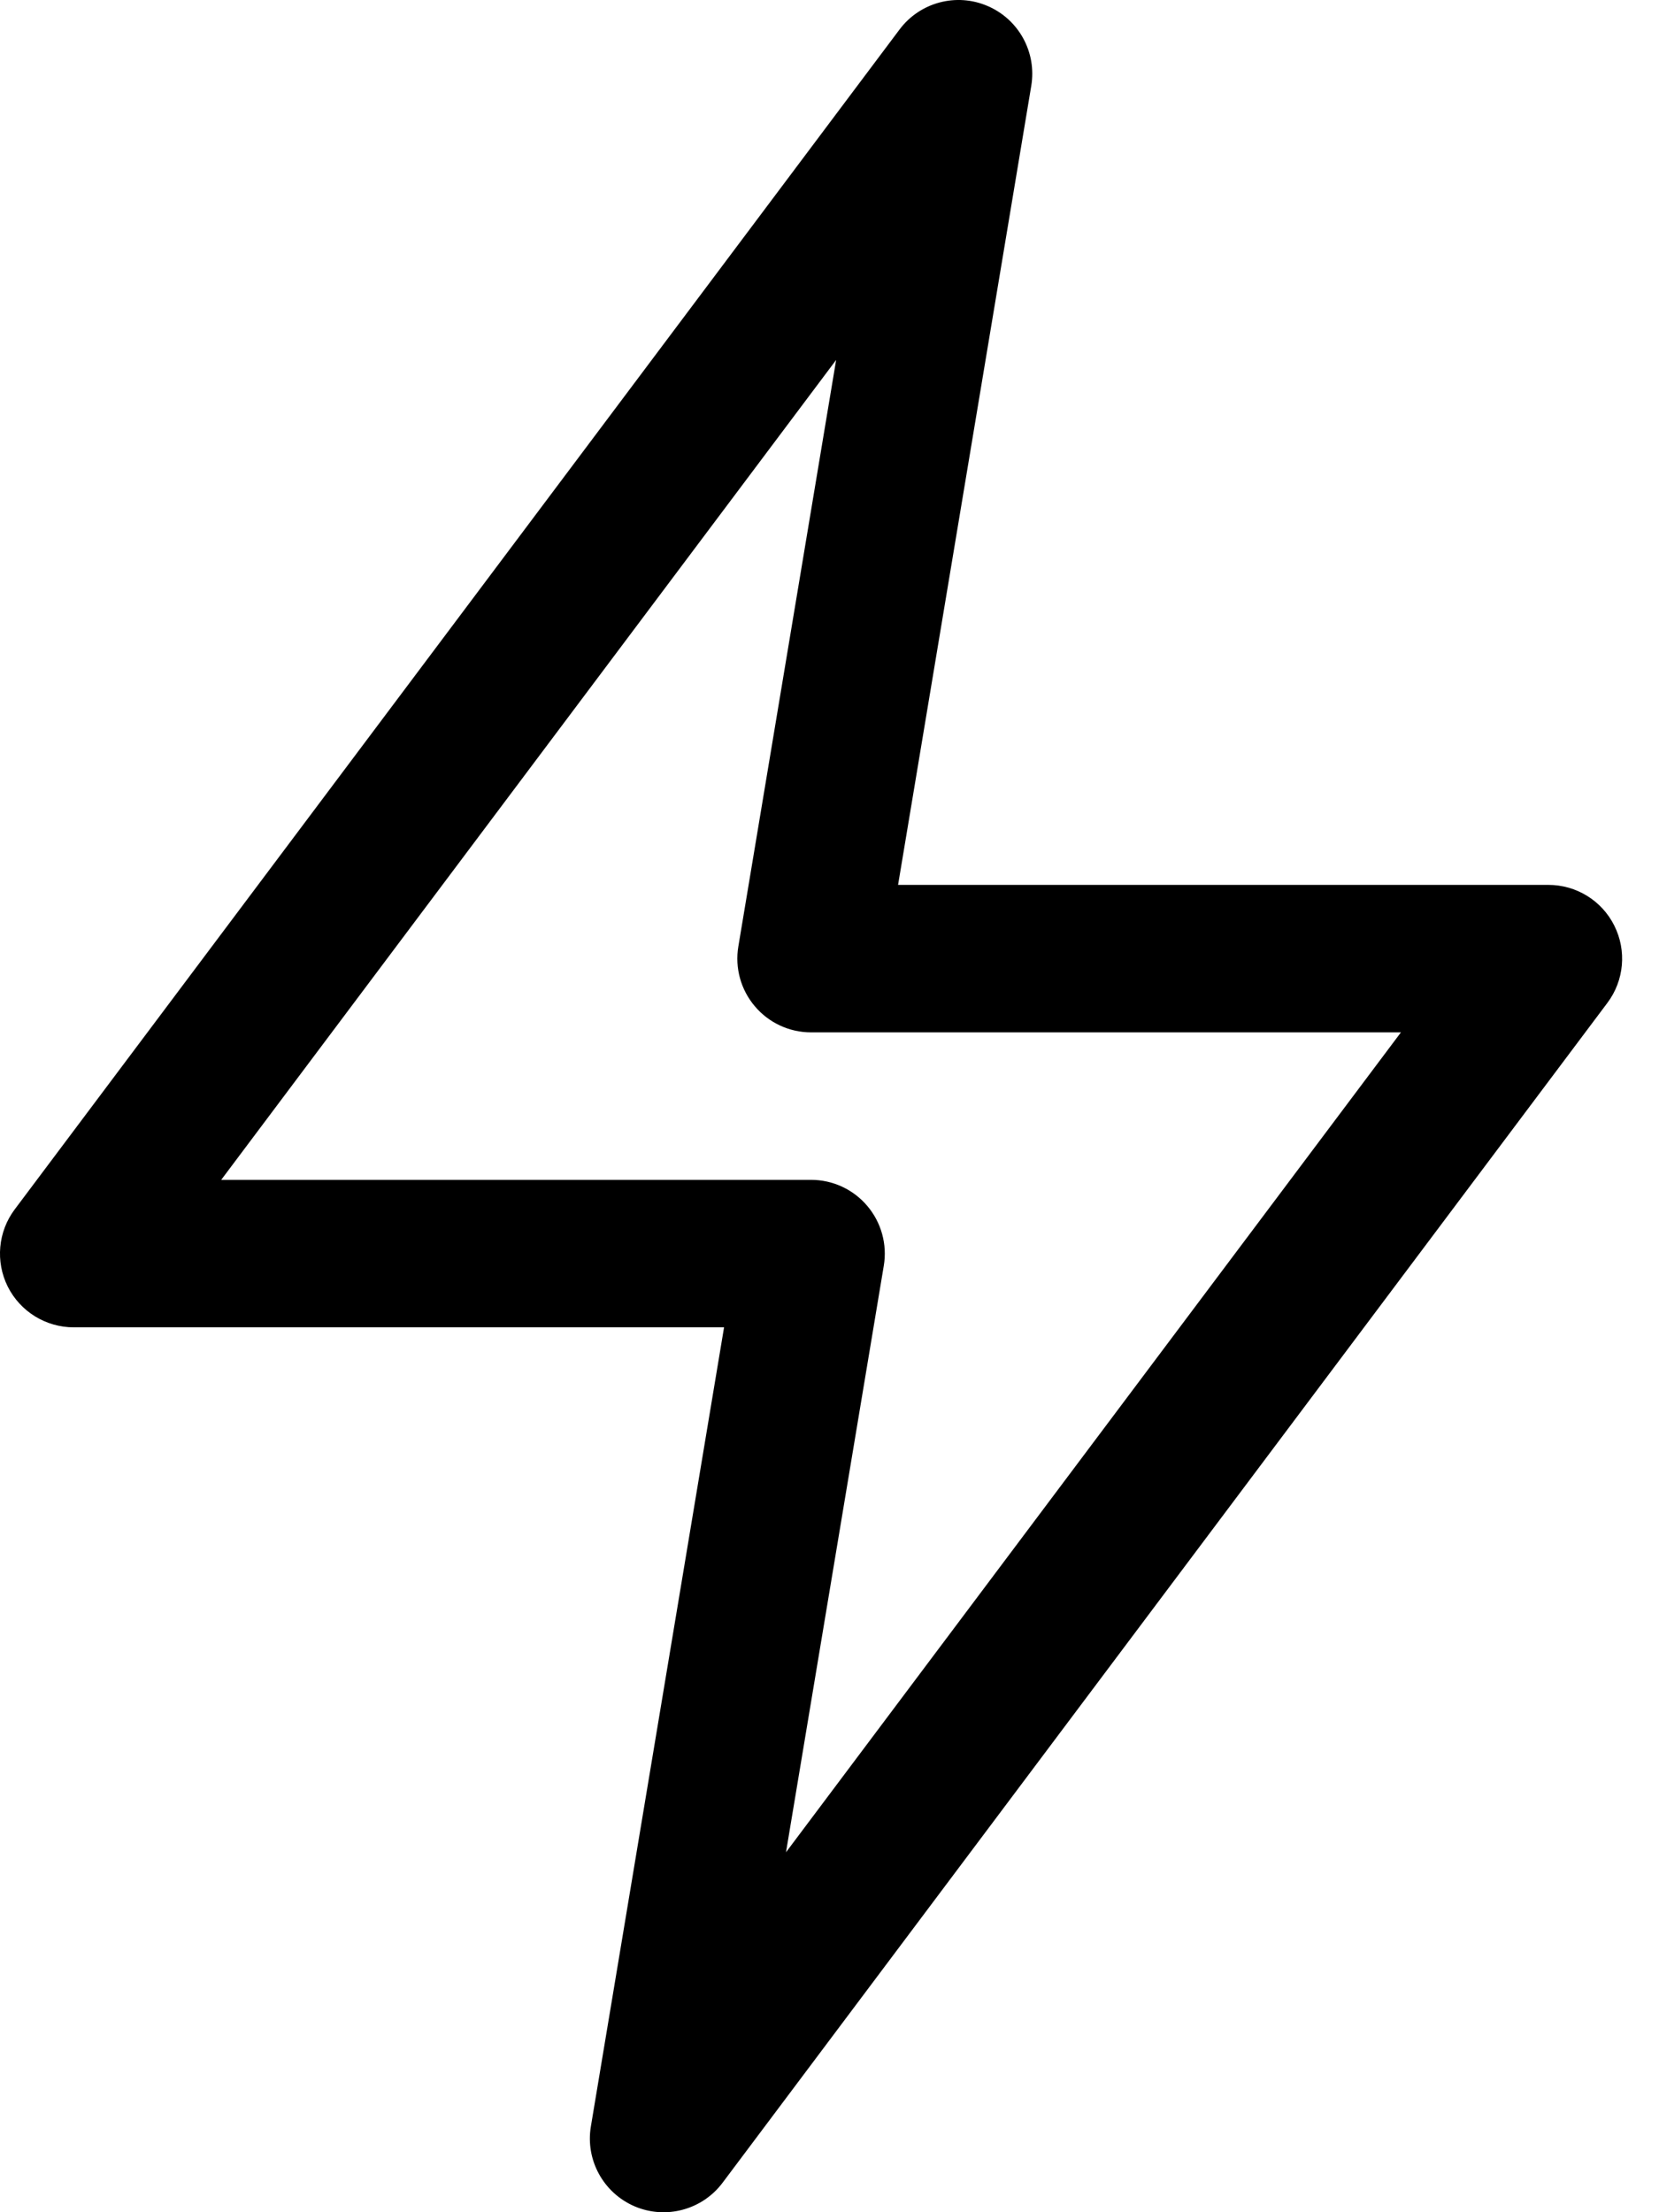
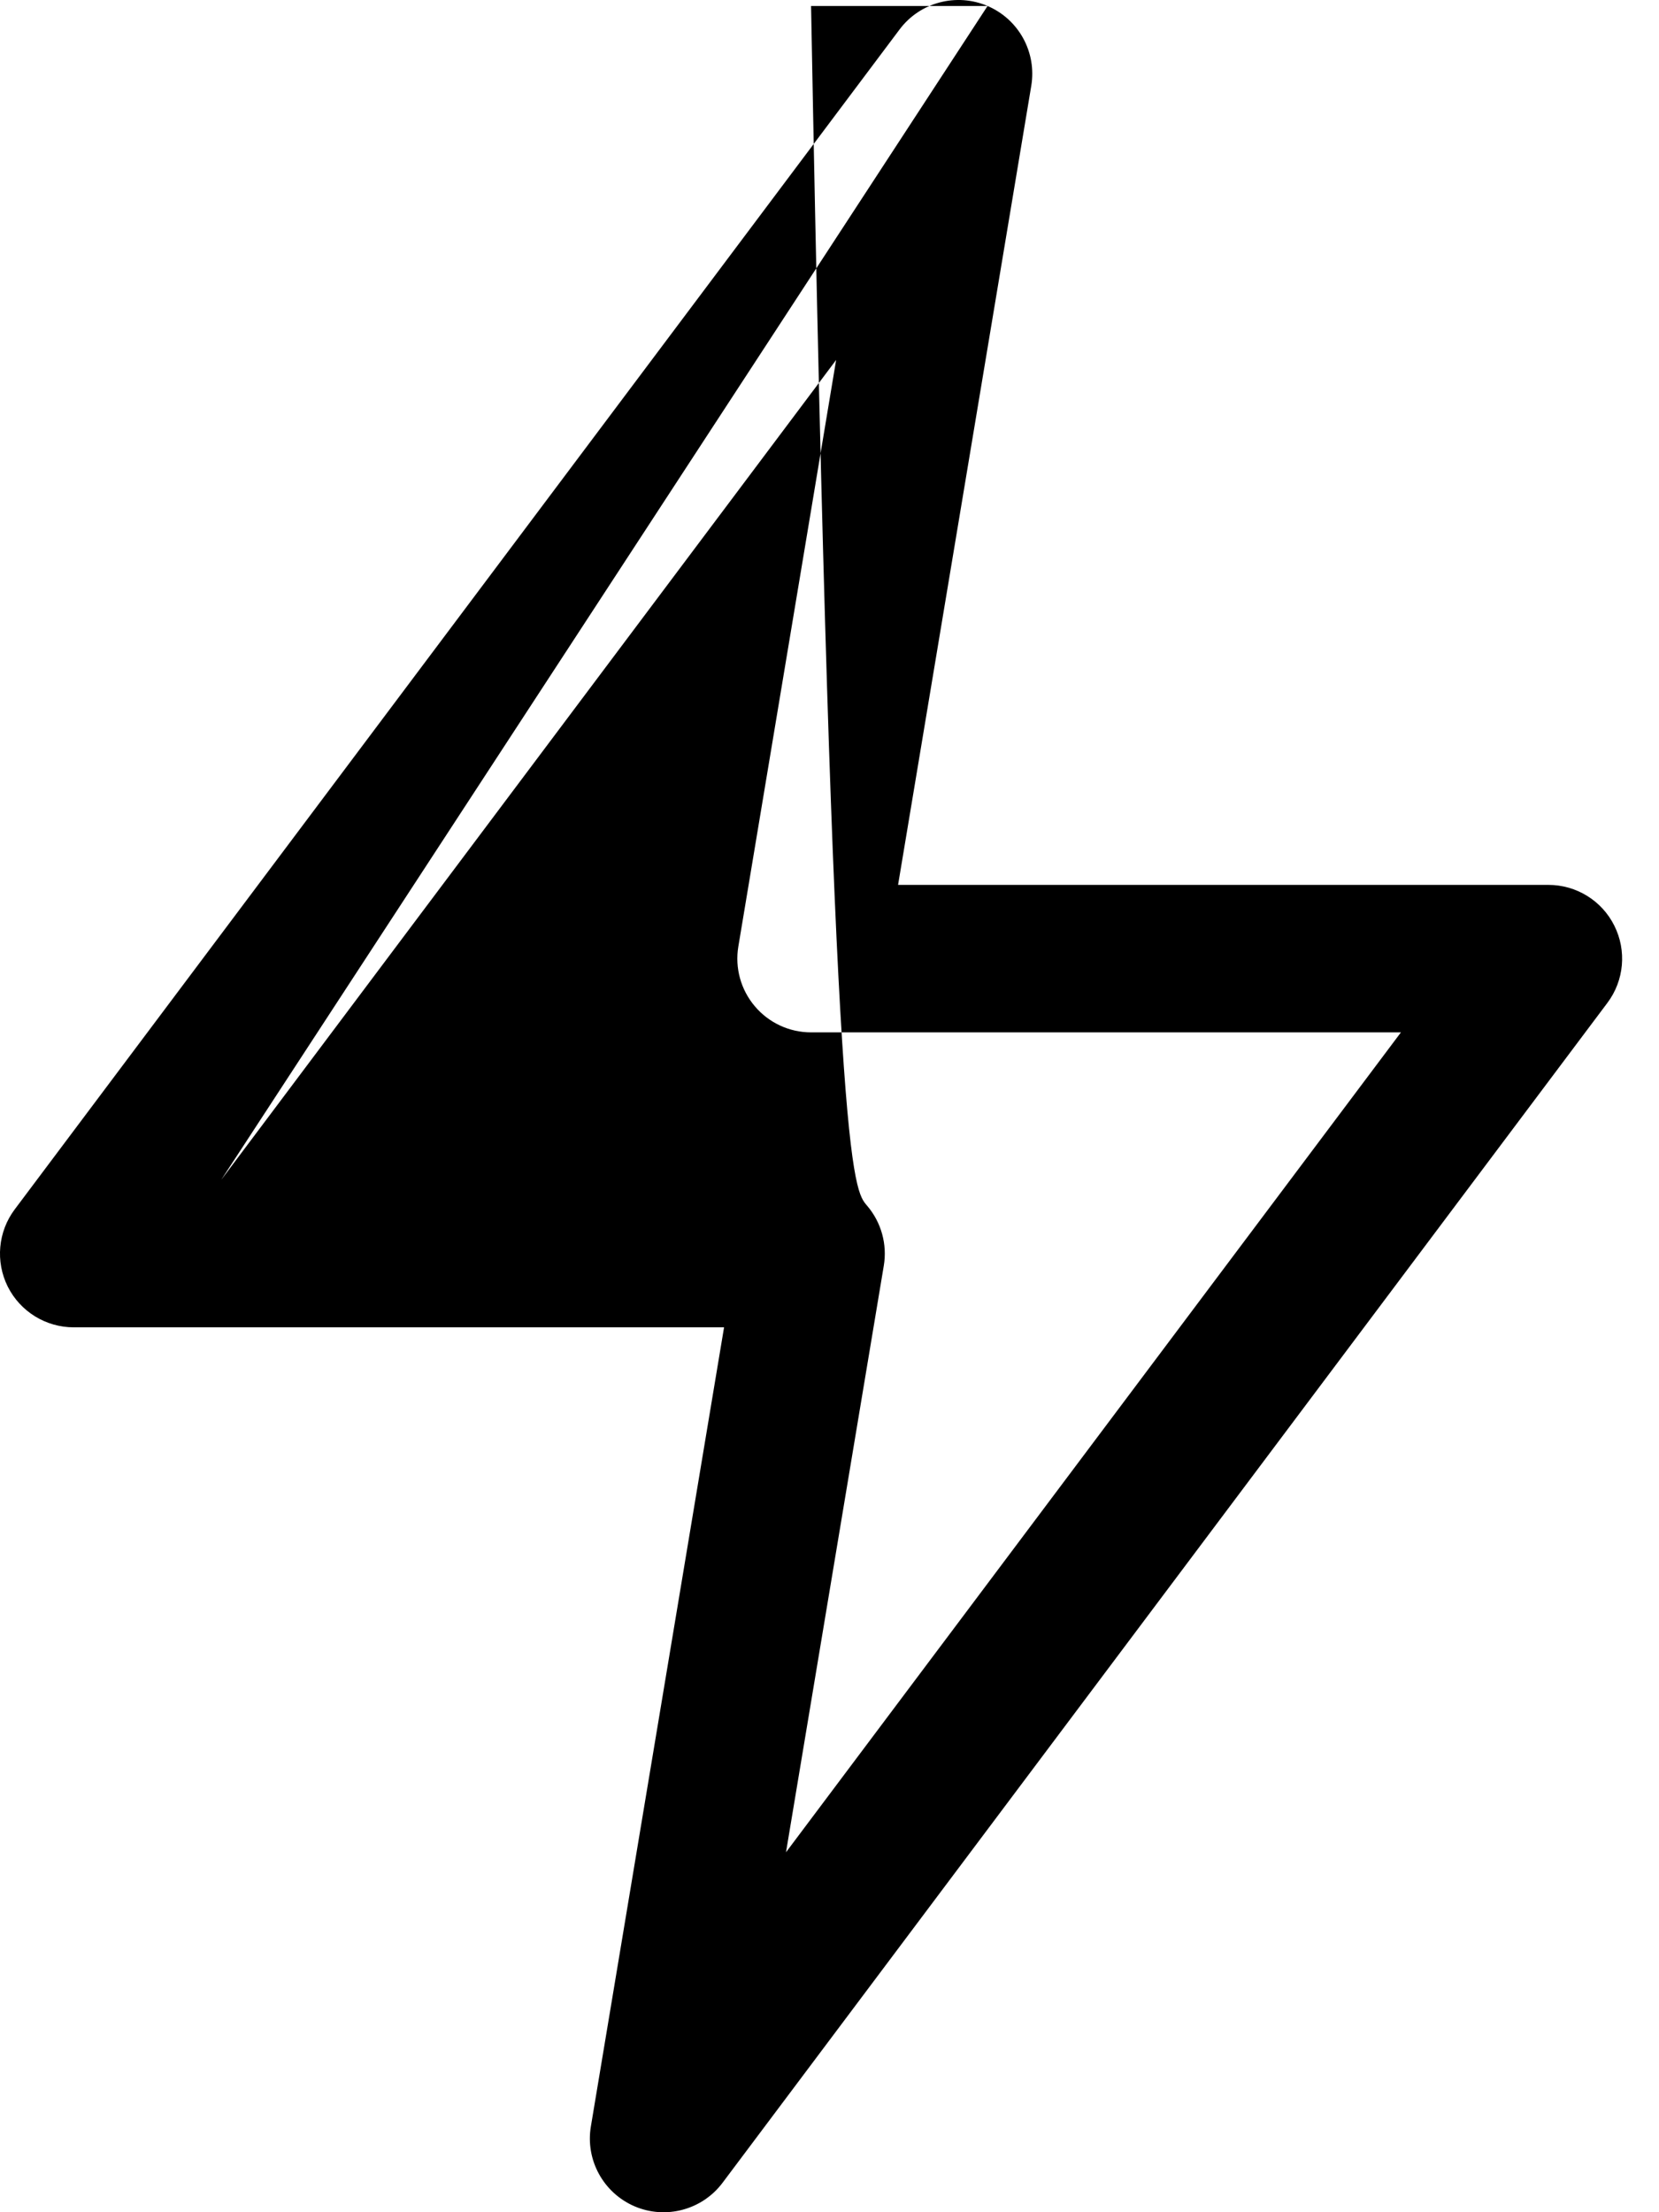
<svg xmlns="http://www.w3.org/2000/svg" fill="none" height="100%" overflow="visible" preserveAspectRatio="none" style="display: block;" viewBox="0 0 18 24" width="100%">
-   <path clip-rule="evenodd" d="M10.715 0.065C11.054 0.21 11.25 0.568 11.189 0.932L9.744 9.6H16.8C17.103 9.6 17.38 9.771 17.515 10.042C17.651 10.313 17.622 10.638 17.44 10.88L7.84 23.68C7.619 23.975 7.224 24.081 6.885 23.936C6.546 23.79 6.35 23.432 6.411 23.069L7.856 14.4H0.8C0.497 14.4 0.22 14.229 0.084 13.958C-0.051 13.687 -0.022 13.362 0.16 13.12L9.76 0.32C9.981 0.025 10.376 -0.081 10.715 0.065ZM2.4 12.8H8.8C9.035 12.8 9.258 12.903 9.41 13.083C9.562 13.262 9.628 13.5 9.589 13.732L8.528 20.095L15.2 11.2H8.8C8.565 11.2 8.342 11.097 8.19 10.917C8.038 10.738 7.972 10.501 8.011 10.268L9.072 3.905L2.4 12.8Z" fill="black" fill-rule="evenodd" id="Vector" />
+   <path clip-rule="evenodd" d="M10.715 0.065C11.054 0.21 11.25 0.568 11.189 0.932L9.744 9.6H16.8C17.103 9.6 17.38 9.771 17.515 10.042C17.651 10.313 17.622 10.638 17.44 10.88L7.84 23.68C7.619 23.975 7.224 24.081 6.885 23.936C6.546 23.79 6.35 23.432 6.411 23.069L7.856 14.4H0.8C0.497 14.4 0.22 14.229 0.084 13.958C-0.051 13.687 -0.022 13.362 0.16 13.12L9.76 0.32C9.981 0.025 10.376 -0.081 10.715 0.065ZH8.8C9.035 12.8 9.258 12.903 9.41 13.083C9.562 13.262 9.628 13.5 9.589 13.732L8.528 20.095L15.2 11.2H8.8C8.565 11.2 8.342 11.097 8.19 10.917C8.038 10.738 7.972 10.501 8.011 10.268L9.072 3.905L2.4 12.8Z" fill="black" fill-rule="evenodd" id="Vector" />
</svg>